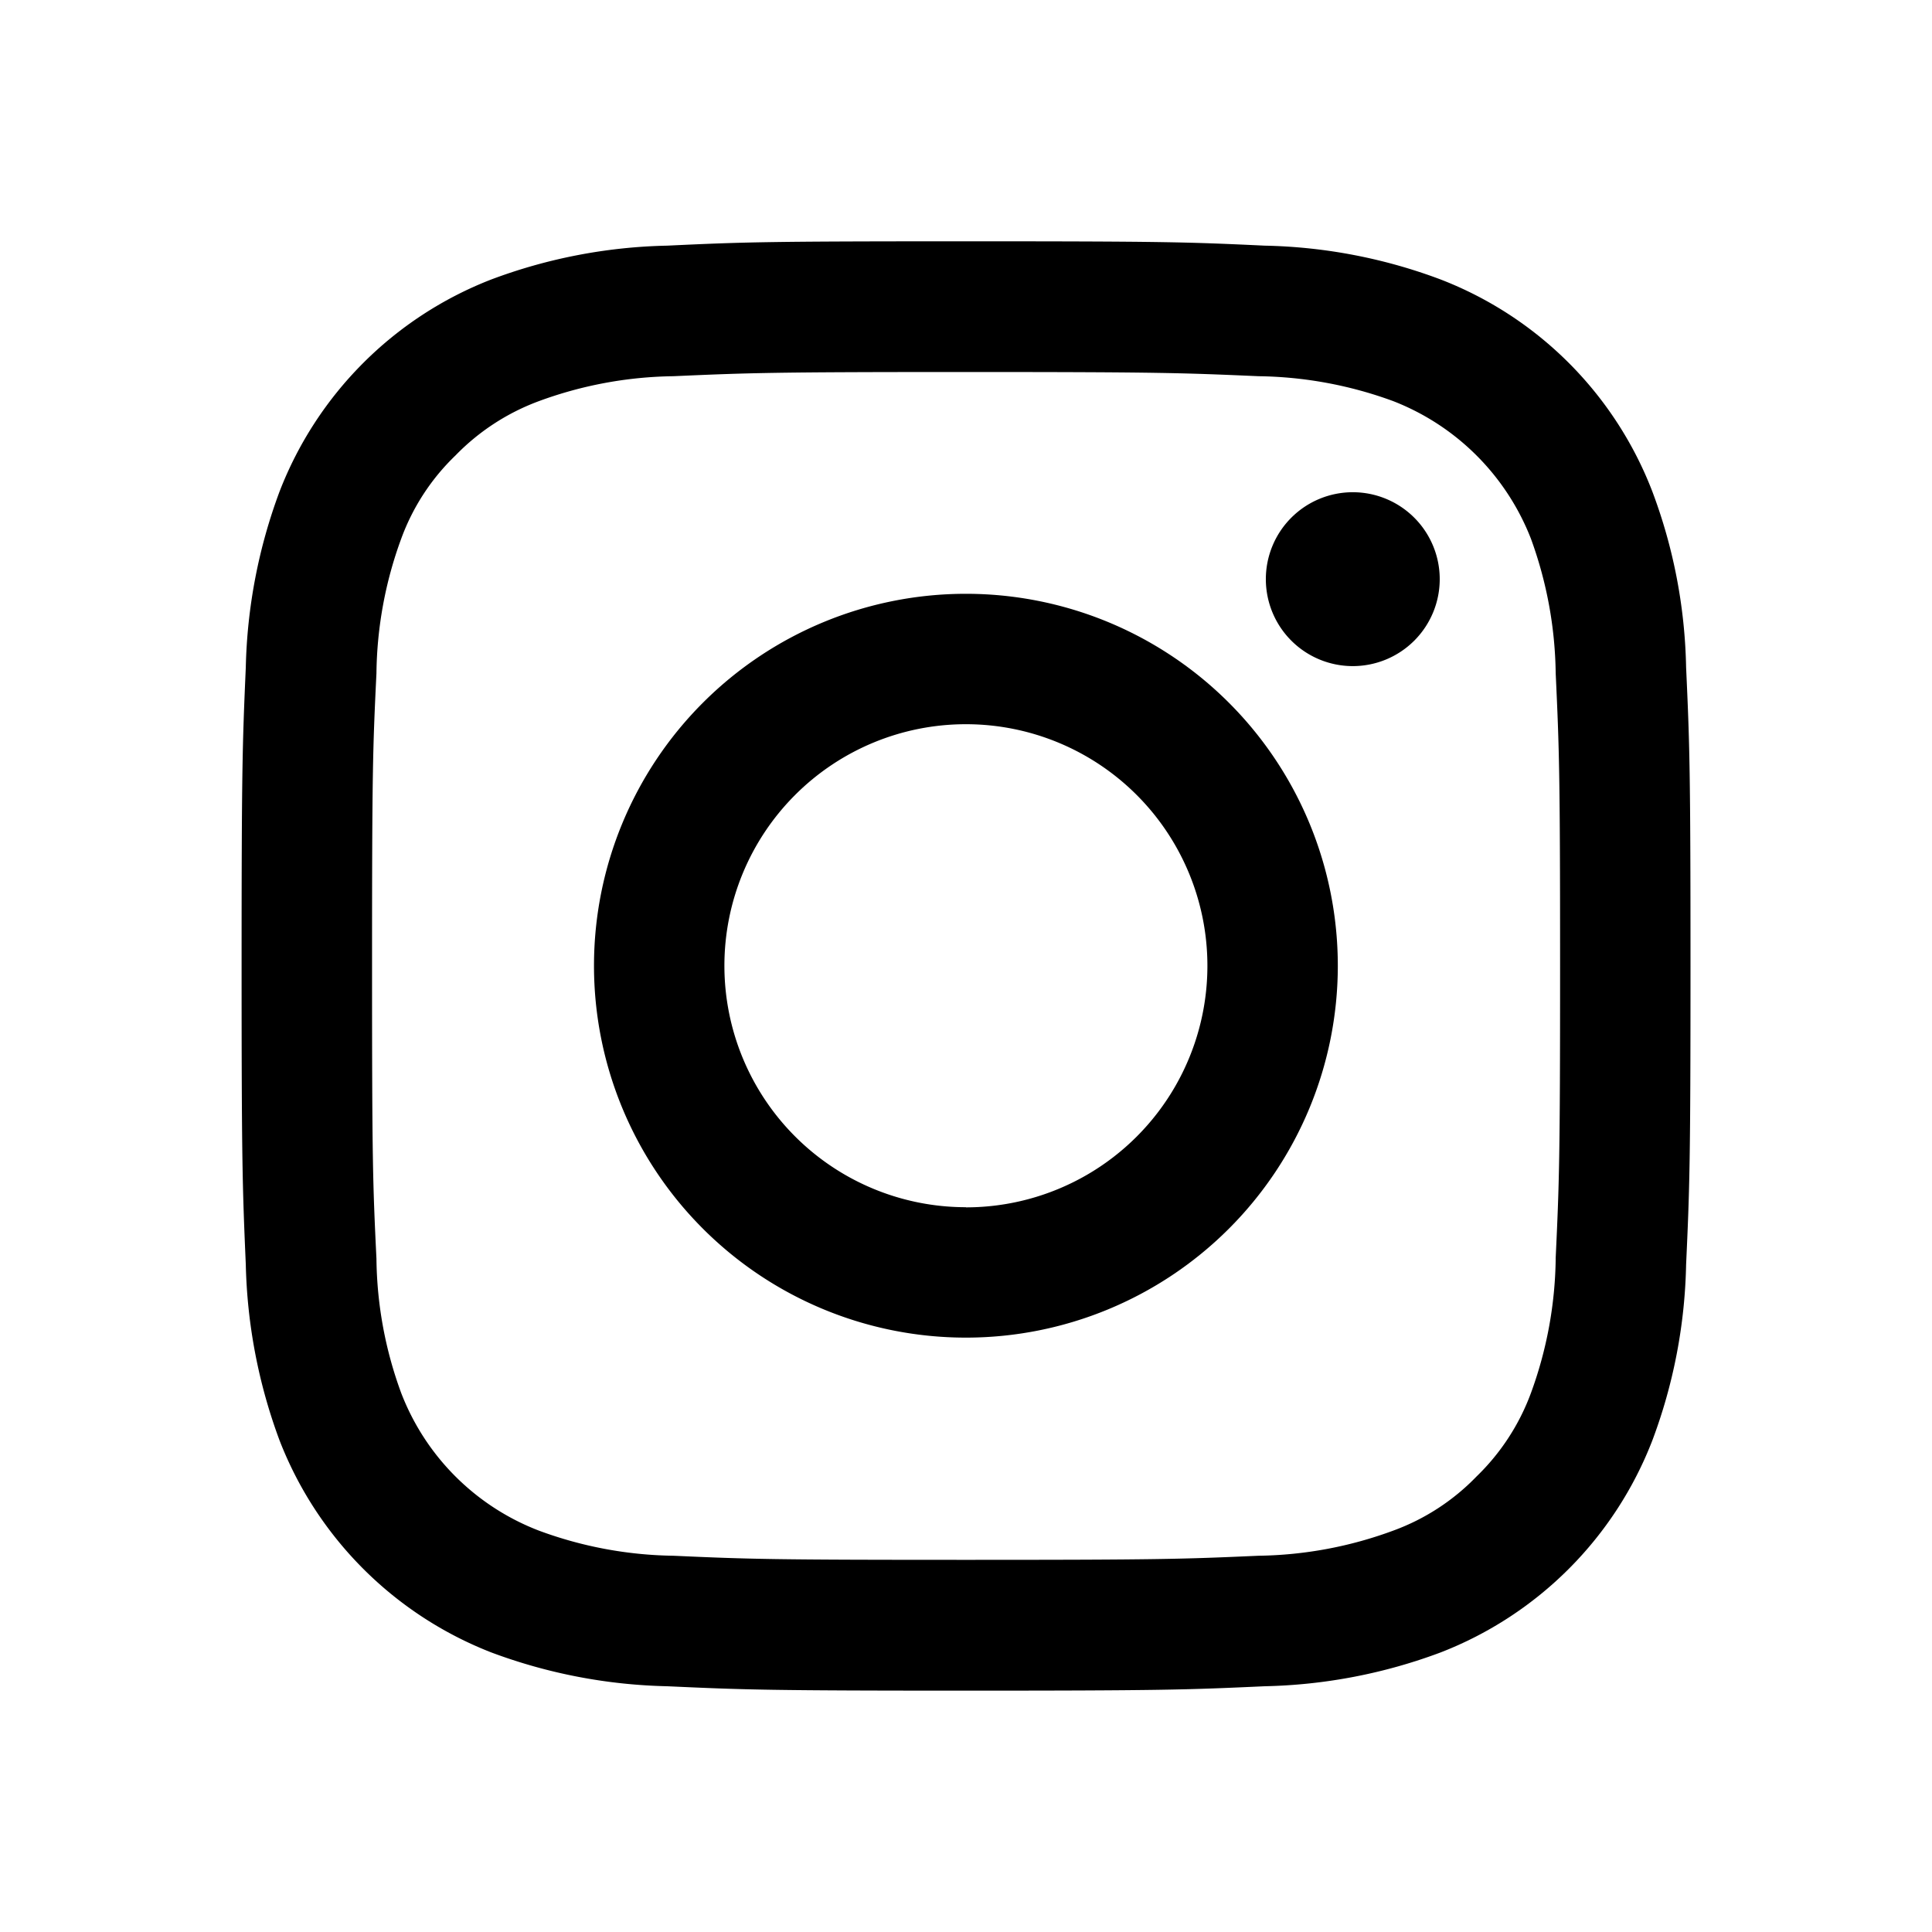
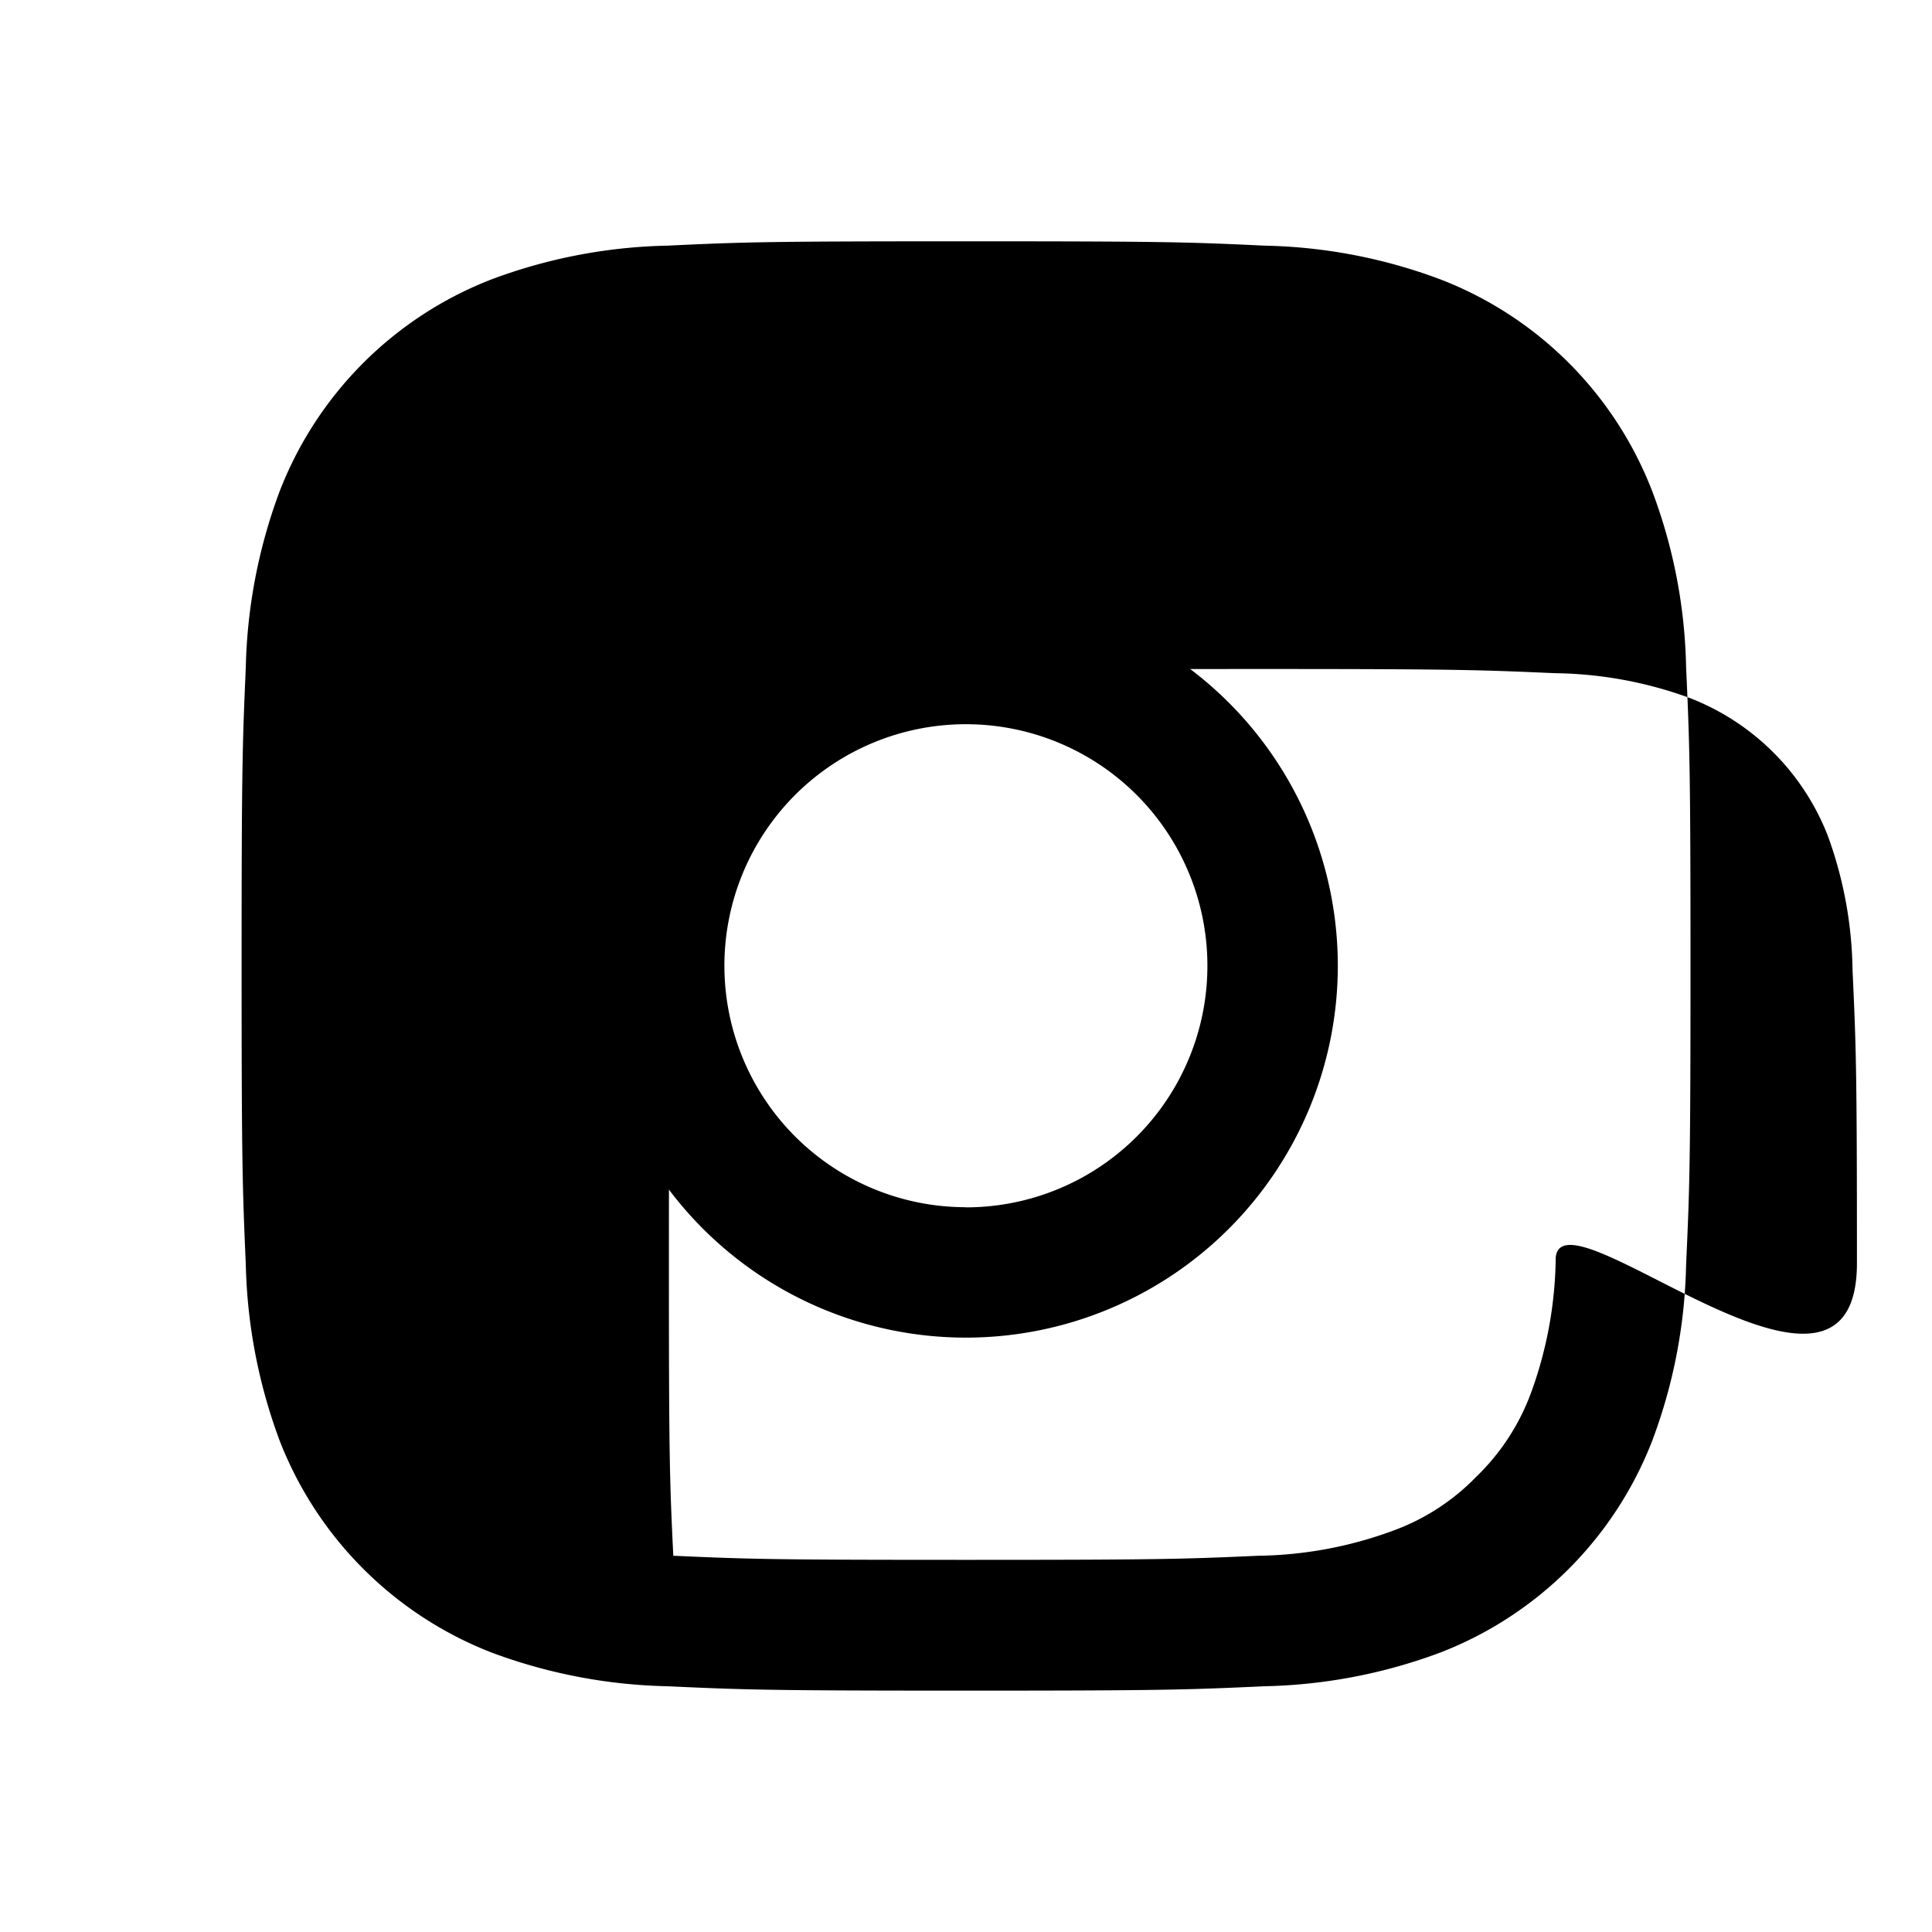
<svg xmlns="http://www.w3.org/2000/svg" width="40" height="40" viewBox="0 0 40 40">
  <g id="ico_instagram" transform="translate(-1860 -845)">
    <g id="ico_insta" transform="translate(1362 815.403)">
-       <path id="パス_8701" data-name="パス 8701" d="M535.208,43.4a1.8,1.8,0,1,0-1.8,1.8,1.8,1.8,0,0,0,1.8-1.8" transform="translate(-7.4 -1.812)" />
-       <path id="パス_8702" data-name="パス 8702" d="M532.909,43.413a10.9,10.9,0,0,0-.7-3.642,7.649,7.649,0,0,0-4.383-4.388,10.952,10.952,0,0,0-3.642-.7c-1.6-.076-2.11-.09-6.185-.09s-4.587.014-6.185.09a10.992,10.992,0,0,0-3.642.7,7.677,7.677,0,0,0-4.383,4.388,11.093,11.093,0,0,0-.7,3.642c-.07,1.6-.087,2.109-.087,6.185s.018,4.583.087,6.182a11.138,11.138,0,0,0,.7,3.642,7.7,7.7,0,0,0,4.383,4.387,11.068,11.068,0,0,0,3.642.7c1.6.073,2.113.091,6.185.091s4.586-.018,6.185-.091a11.028,11.028,0,0,0,3.642-.7,7.673,7.673,0,0,0,4.383-4.387,10.945,10.945,0,0,0,.7-3.642c.073-1.6.091-2.11.091-6.182S532.982,45.012,532.909,43.413Zm-2.7,12.245a8.363,8.363,0,0,1-.514,2.784,4.633,4.633,0,0,1-1.126,1.725,4.578,4.578,0,0,1-1.721,1.119,8.352,8.352,0,0,1-2.789.521c-1.581.07-2.05.085-6.059.085s-4.478-.014-6.06-.085a8.325,8.325,0,0,1-2.785-.521,4.959,4.959,0,0,1-2.847-2.844,8.27,8.27,0,0,1-.514-2.784c-.077-1.582-.091-2.058-.091-6.059s.014-4.482.091-6.063a8.325,8.325,0,0,1,.514-2.789,4.559,4.559,0,0,1,1.123-1.721,4.654,4.654,0,0,1,1.724-1.123,8.351,8.351,0,0,1,2.785-.517c1.581-.07,2.053-.087,6.06-.087s4.478.018,6.059.087a8.378,8.378,0,0,1,2.789.517,5.009,5.009,0,0,1,2.847,2.844,8.419,8.419,0,0,1,.514,2.789c.073,1.581.091,2.053.091,6.063S530.282,54.076,530.208,55.658Z" />
+       <path id="パス_8702" data-name="パス 8702" d="M532.909,43.413a10.9,10.9,0,0,0-.7-3.642,7.649,7.649,0,0,0-4.383-4.388,10.952,10.952,0,0,0-3.642-.7c-1.6-.076-2.11-.09-6.185-.09s-4.587.014-6.185.09a10.992,10.992,0,0,0-3.642.7,7.677,7.677,0,0,0-4.383,4.388,11.093,11.093,0,0,0-.7,3.642c-.07,1.6-.087,2.109-.087,6.185s.018,4.583.087,6.182a11.138,11.138,0,0,0,.7,3.642,7.7,7.7,0,0,0,4.383,4.387,11.068,11.068,0,0,0,3.642.7c1.6.073,2.113.091,6.185.091s4.586-.018,6.185-.091a11.028,11.028,0,0,0,3.642-.7,7.673,7.673,0,0,0,4.383-4.387,10.945,10.945,0,0,0,.7-3.642c.073-1.6.091-2.11.091-6.182S532.982,45.012,532.909,43.413Zm-2.7,12.245a8.363,8.363,0,0,1-.514,2.784,4.633,4.633,0,0,1-1.126,1.725,4.578,4.578,0,0,1-1.721,1.119,8.352,8.352,0,0,1-2.789.521c-1.581.07-2.05.085-6.059.085s-4.478-.014-6.06-.085c-.077-1.582-.091-2.058-.091-6.059s.014-4.482.091-6.063a8.325,8.325,0,0,1,.514-2.789,4.559,4.559,0,0,1,1.123-1.721,4.654,4.654,0,0,1,1.724-1.123,8.351,8.351,0,0,1,2.785-.517c1.581-.07,2.053-.087,6.06-.087s4.478.018,6.059.087a8.378,8.378,0,0,1,2.789.517,5.009,5.009,0,0,1,2.847,2.844,8.419,8.419,0,0,1,.514,2.789c.073,1.581.091,2.053.091,6.063S530.282,54.076,530.208,55.658Z" />
      <path id="パス_8703" data-name="パス 8703" d="M520.545,44.437a7.7,7.7,0,1,0,7.7,7.707A7.7,7.7,0,0,0,520.545,44.437Zm0,12.7a5,5,0,1,1,5-5A5,5,0,0,1,520.545,57.14Z" transform="translate(-2.547 -2.546)" />
    </g>
-     <rect id="長方形_2938" data-name="長方形 2938" width="40" height="40" transform="translate(1860 845)" fill="none" />
  </g>
</svg>